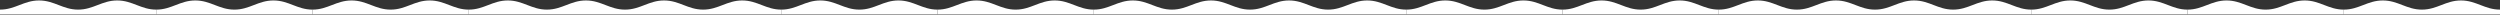
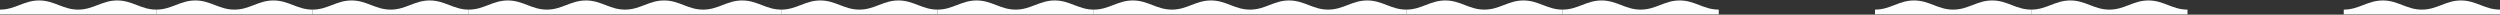
<svg xmlns="http://www.w3.org/2000/svg" width="2728" height="16" viewBox="0 0 2728 16" fill="none">
  <rect x="0" y="0" width="2728" height="16" fill="#333333" stroke="none" />
  <g clip-path="url(#clip0_4316_2)">
    <mask id="mask0_4316_2" style="mask-type:luminance" maskUnits="userSpaceOnUse" x="0" y="0" width="2728" height="16">
      <path d="M2728 0H0V16H2728V0Z" fill="white" />
    </mask>
    <g mask="url(#mask0_4316_2)">
      <path d="M2216.5 10.5C2233.15 10.5 2242.48 0.5 2259.12 0.5C2275.77 0.5 2285.1 10.5 2301.75 10.5C2318.4 10.5 2327.73 0.5 2344.38 0.5C2361.02 0.5 2370.35 10.5 2387 10.5V16H2216.5V10.5Z" fill="white" />
      <path d="M852.5 10.5C869.146 10.5 878.479 0.5 895.125 0.5C911.771 0.5 921.104 10.5 937.75 10.5C954.396 10.5 963.729 0.5 980.375 0.5C997.021 0.5 1006.35 10.5 1023 10.5V16H852.5V10.5Z" fill="white" />
      <path d="M1534.5 10.5C1551.15 10.5 1560.48 0.5 1577.12 0.5C1593.77 0.5 1603.1 10.5 1619.75 10.5C1636.4 10.5 1645.73 0.5 1662.38 0.5C1679.02 0.5 1688.35 10.5 1705 10.5V16H1534.5V10.5Z" fill="white" />
      <path d="M170.5 10.5C187.146 10.5 196.479 0.5 213.125 0.5C229.771 0.5 239.104 10.5 255.75 10.5C272.396 10.5 281.729 0.5 298.375 0.5C315.021 0.5 324.354 10.5 341 10.5V16H170.5V10.5Z" fill="white" />
      <path d="M2557.5 10.5C2574.15 10.5 2583.48 0.5 2600.12 0.5C2616.77 0.5 2626.1 10.5 2642.75 10.5C2659.4 10.5 2668.73 0.5 2685.38 0.5C2702.02 0.5 2711.35 10.5 2728 10.5V16H2557.5V10.5Z" fill="white" />
      <path d="M1193.5 10.5C1210.15 10.5 1219.48 0.5 1236.12 0.5C1252.77 0.5 1262.1 10.5 1278.75 10.5C1295.4 10.5 1304.73 0.5 1321.38 0.5C1338.02 0.5 1347.35 10.5 1364 10.5V16H1193.5V10.5Z" fill="white" />
-       <path d="M1875.5 10.5C1892.15 10.5 1901.48 0.5 1918.12 0.5C1934.77 0.5 1944.1 10.5 1960.75 10.5C1977.4 10.5 1986.73 0.5 2003.38 0.5C2020.02 0.5 2029.35 10.5 2046 10.5V16H1875.5V10.5Z" fill="white" />
      <path d="M511.5 10.5C528.146 10.5 537.479 0.5 554.125 0.5C570.771 0.5 580.104 10.5 596.75 10.5C613.396 10.5 622.729 0.5 639.375 0.5C656.021 0.5 665.354 10.5 682 10.5V16H511.5V10.5Z" fill="white" />
      <path d="M2046 10.5C2062.65 10.5 2071.98 0.5 2088.62 0.5C2105.27 0.5 2114.6 10.5 2131.25 10.5C2147.9 10.5 2157.23 0.5 2173.88 0.5C2190.52 0.5 2199.85 10.5 2216.5 10.5V16H2046V10.5Z" fill="white" />
      <path d="M682 10.5C698.646 10.5 707.979 0.5 724.625 0.5C741.271 0.5 750.604 10.5 767.25 10.5C783.896 10.5 793.229 0.5 809.875 0.5C826.521 0.5 835.854 10.5 852.5 10.5V16H682V10.5Z" fill="white" />
-       <path d="M1364 10.5C1380.65 10.5 1389.98 0.5 1406.62 0.5C1423.27 0.5 1432.6 10.5 1449.25 10.5C1465.9 10.5 1475.23 0.5 1491.88 0.5C1508.52 0.5 1517.85 10.5 1534.5 10.5V16H1364V10.5Z" fill="white" />
+       <path d="M1364 10.5C1380.65 10.5 1389.98 0.5 1406.62 0.5C1423.27 0.5 1432.6 10.5 1449.25 10.5C1465.9 10.5 1475.23 0.5 1491.88 0.5C1508.52 0.5 1517.85 10.5 1534.5 10.5V16H1364Z" fill="white" />
      <path d="M0 10.5C16.646 10.5 25.979 0.5 42.625 0.5C59.271 0.5 68.604 10.5 85.25 10.5C101.896 10.5 111.229 0.5 127.875 0.5C144.521 0.5 153.854 10.5 170.5 10.5V16H0V10.5Z" fill="white" />
-       <path d="M2387 10.5C2403.65 10.5 2412.98 0.5 2429.62 0.5C2446.27 0.5 2455.6 10.5 2472.25 10.5C2488.9 10.5 2498.23 0.5 2514.88 0.5C2531.52 0.5 2540.85 10.5 2557.5 10.5V16H2387V10.5Z" fill="white" />
      <path d="M1023 10.5C1039.65 10.5 1048.98 0.5 1065.62 0.5C1082.27 0.5 1091.6 10.5 1108.25 10.5C1124.9 10.5 1134.23 0.5 1150.88 0.5C1167.52 0.5 1176.85 10.5 1193.5 10.5V16H1023V10.5Z" fill="white" />
      <path d="M1705 10.5C1721.65 10.5 1730.98 0.5 1747.62 0.5C1764.27 0.5 1773.6 10.5 1790.25 10.5C1806.9 10.5 1816.23 0.5 1832.88 0.5C1849.52 0.5 1858.85 10.5 1875.5 10.5V16H1705V10.5Z" fill="white" />
      <path d="M341 10.5C357.646 10.5 366.979 0.5 383.625 0.5C400.271 0.5 409.604 10.5 426.25 10.5C442.896 10.5 452.229 0.5 468.875 0.5C485.521 0.5 494.854 10.5 511.5 10.5V16H341V10.5Z" fill="white" />
    </g>
  </g>
  <defs>
    <clipPath id="clip0_4316_2">
      <rect width="2728" height="16" fill="white" />
    </clipPath>
  </defs>
</svg>